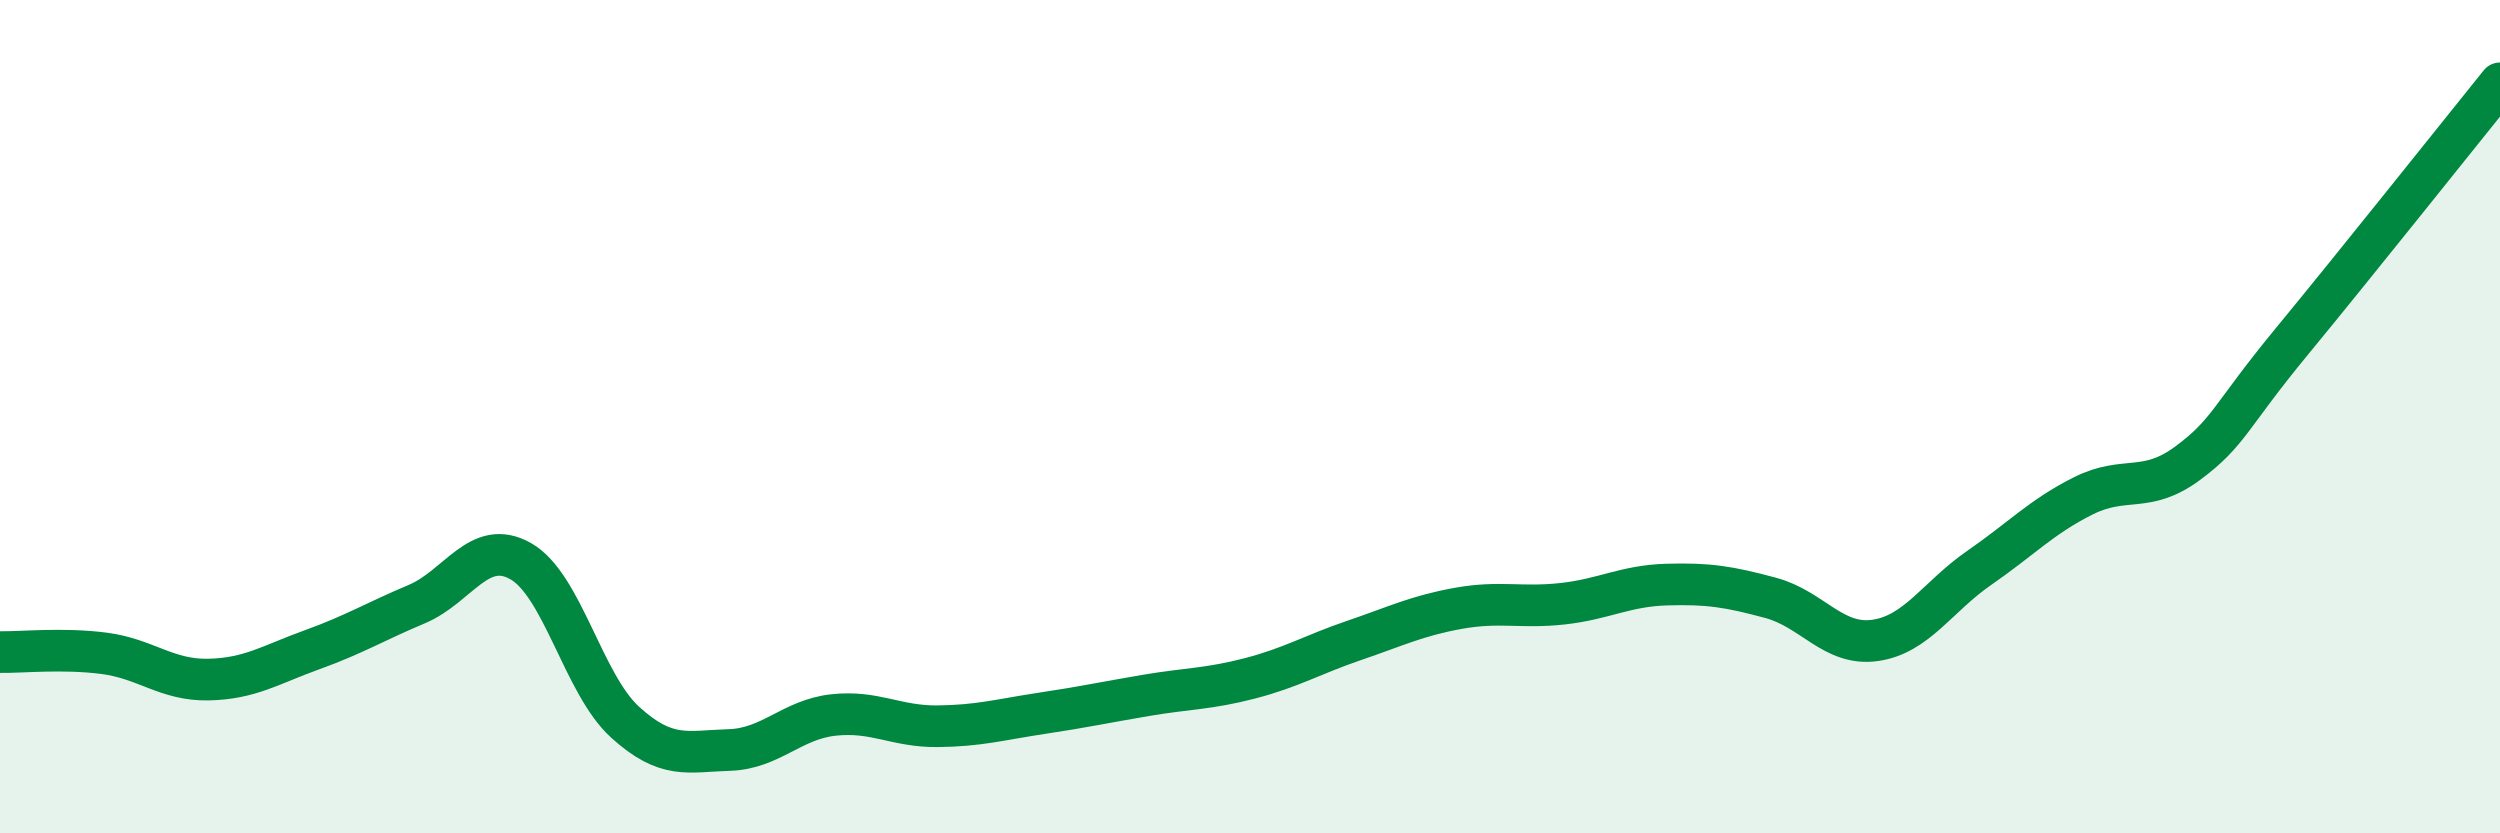
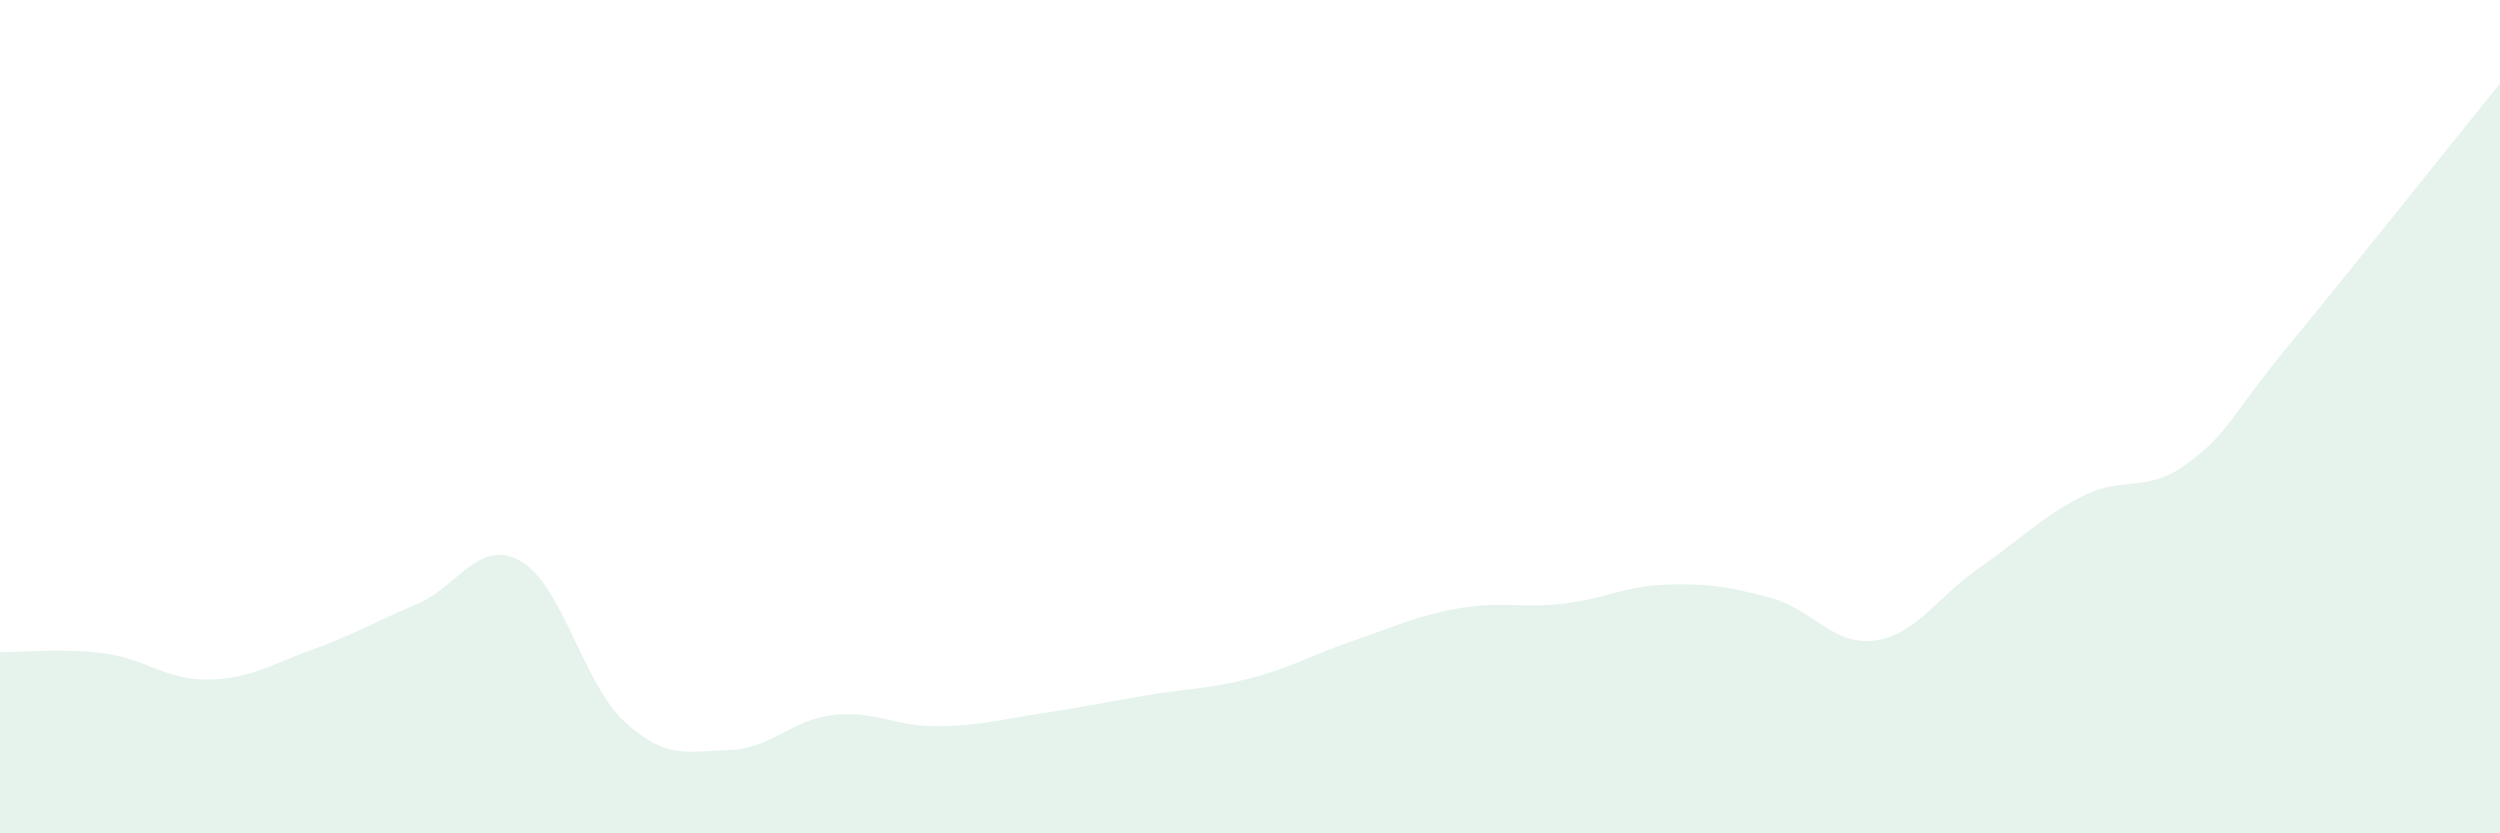
<svg xmlns="http://www.w3.org/2000/svg" width="60" height="20" viewBox="0 0 60 20">
  <path d="M 0,15.65 C 0.5,15.66 1.5,15.55 2.5,15.68 C 3.5,15.81 4,16.33 5,16.31 C 6,16.29 6.5,15.95 7.5,15.59 C 8.5,15.23 9,14.92 10,14.5 C 11,14.08 11.5,12.9 12.5,13.47 C 13.5,14.04 14,16.42 15,17.33 C 16,18.24 16.5,18.03 17.5,18 C 18.5,17.97 19,17.27 20,17.16 C 21,17.05 21.5,17.44 22.5,17.43 C 23.5,17.42 24,17.27 25,17.12 C 26,16.97 26.5,16.86 27.5,16.69 C 28.5,16.52 29,16.54 30,16.28 C 31,16.02 31.5,15.71 32.5,15.37 C 33.5,15.03 34,14.78 35,14.6 C 36,14.42 36.5,14.6 37.5,14.49 C 38.5,14.38 39,14.06 40,14.03 C 41,14 41.5,14.08 42.5,14.35 C 43.5,14.62 44,15.51 45,15.37 C 46,15.23 46.5,14.32 47.5,13.63 C 48.5,12.94 49,12.4 50,11.9 C 51,11.4 51.5,11.86 52.5,11.12 C 53.5,10.38 53.5,10.02 55,8.2 C 56.5,6.38 59,3.24 60,2L60 20L0 20Z" fill="#008740" opacity="0.1" stroke-linecap="round" stroke-linejoin="round" />
-   <path d="M 0,15.65 C 0.5,15.66 1.5,15.55 2.5,15.68 C 3.5,15.81 4,16.33 5,16.31 C 6,16.29 6.5,15.95 7.5,15.59 C 8.5,15.23 9,14.92 10,14.5 C 11,14.08 11.5,12.9 12.5,13.47 C 13.5,14.04 14,16.42 15,17.33 C 16,18.24 16.5,18.03 17.5,18 C 18.5,17.97 19,17.27 20,17.16 C 21,17.05 21.5,17.44 22.5,17.43 C 23.5,17.42 24,17.27 25,17.12 C 26,16.97 26.5,16.86 27.5,16.69 C 28.5,16.52 29,16.54 30,16.28 C 31,16.02 31.5,15.71 32.5,15.37 C 33.5,15.03 34,14.78 35,14.6 C 36,14.42 36.5,14.6 37.5,14.49 C 38.5,14.38 39,14.06 40,14.03 C 41,14 41.5,14.08 42.5,14.35 C 43.5,14.62 44,15.51 45,15.37 C 46,15.23 46.5,14.32 47.5,13.63 C 48.5,12.94 49,12.4 50,11.9 C 51,11.4 51.5,11.86 52.5,11.12 C 53.5,10.38 53.5,10.02 55,8.2 C 56.5,6.38 59,3.24 60,2" stroke="#008740" stroke-width="1" fill="none" stroke-linecap="round" stroke-linejoin="round" />
</svg>